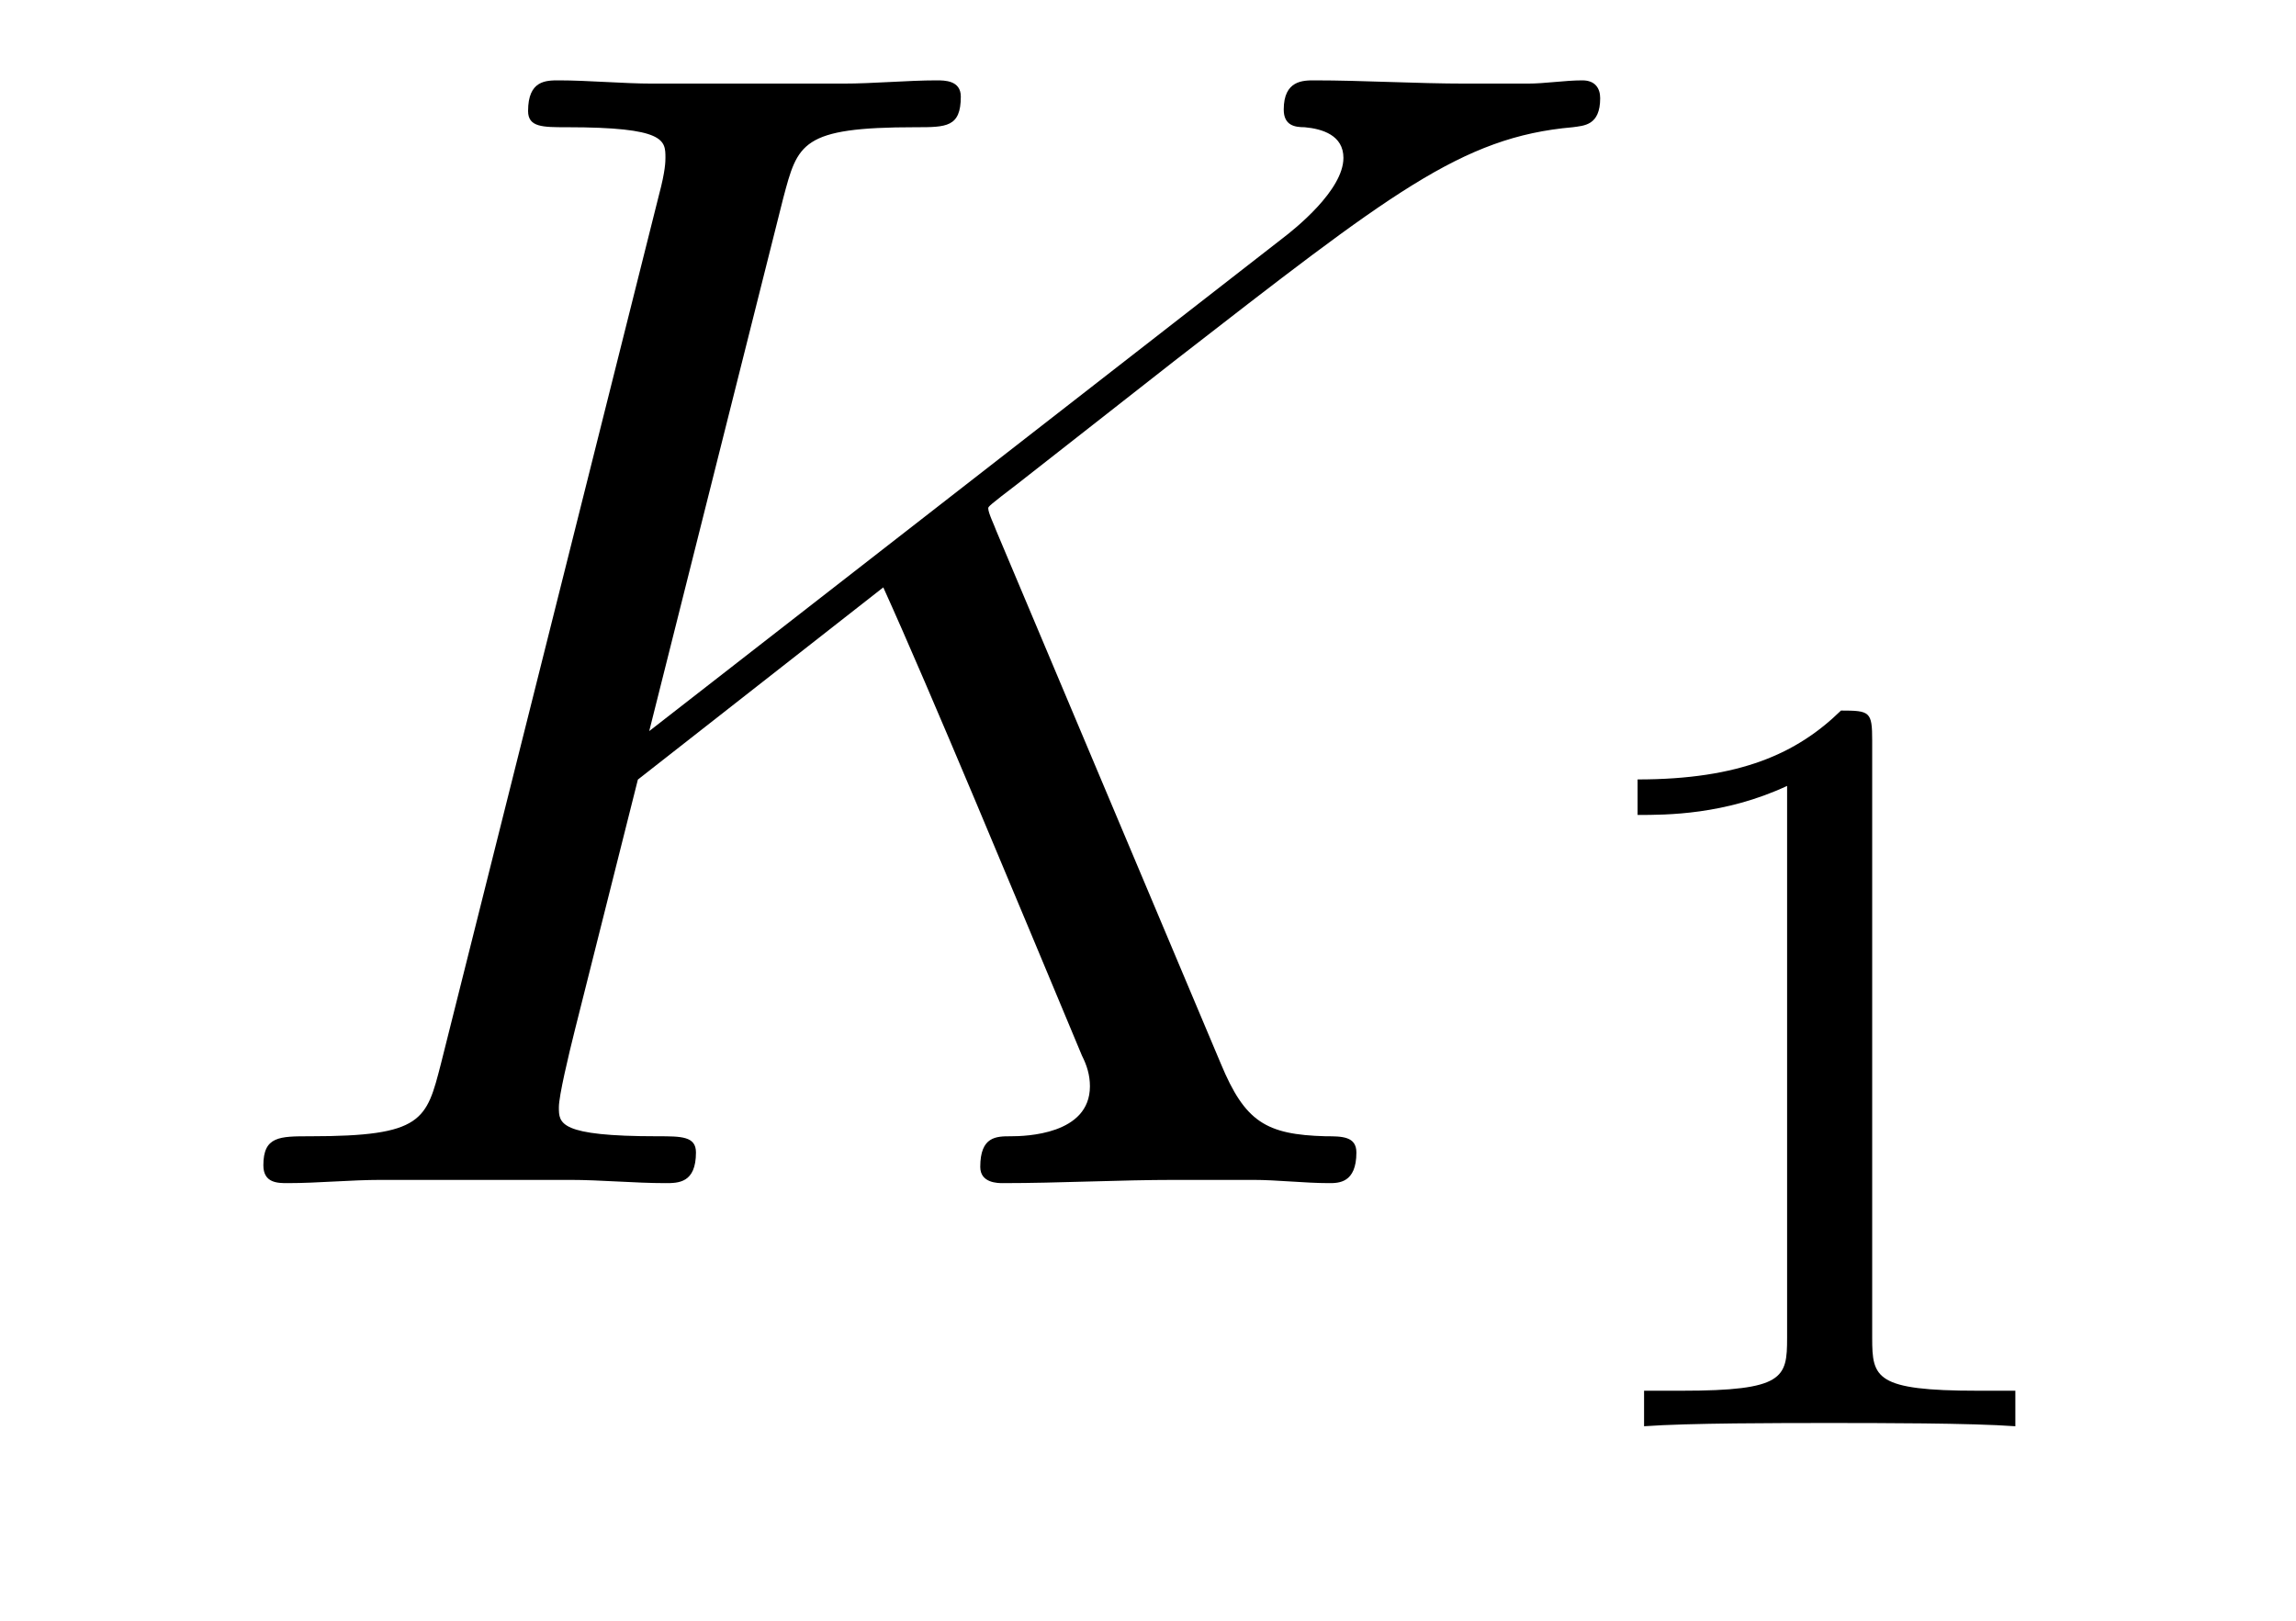
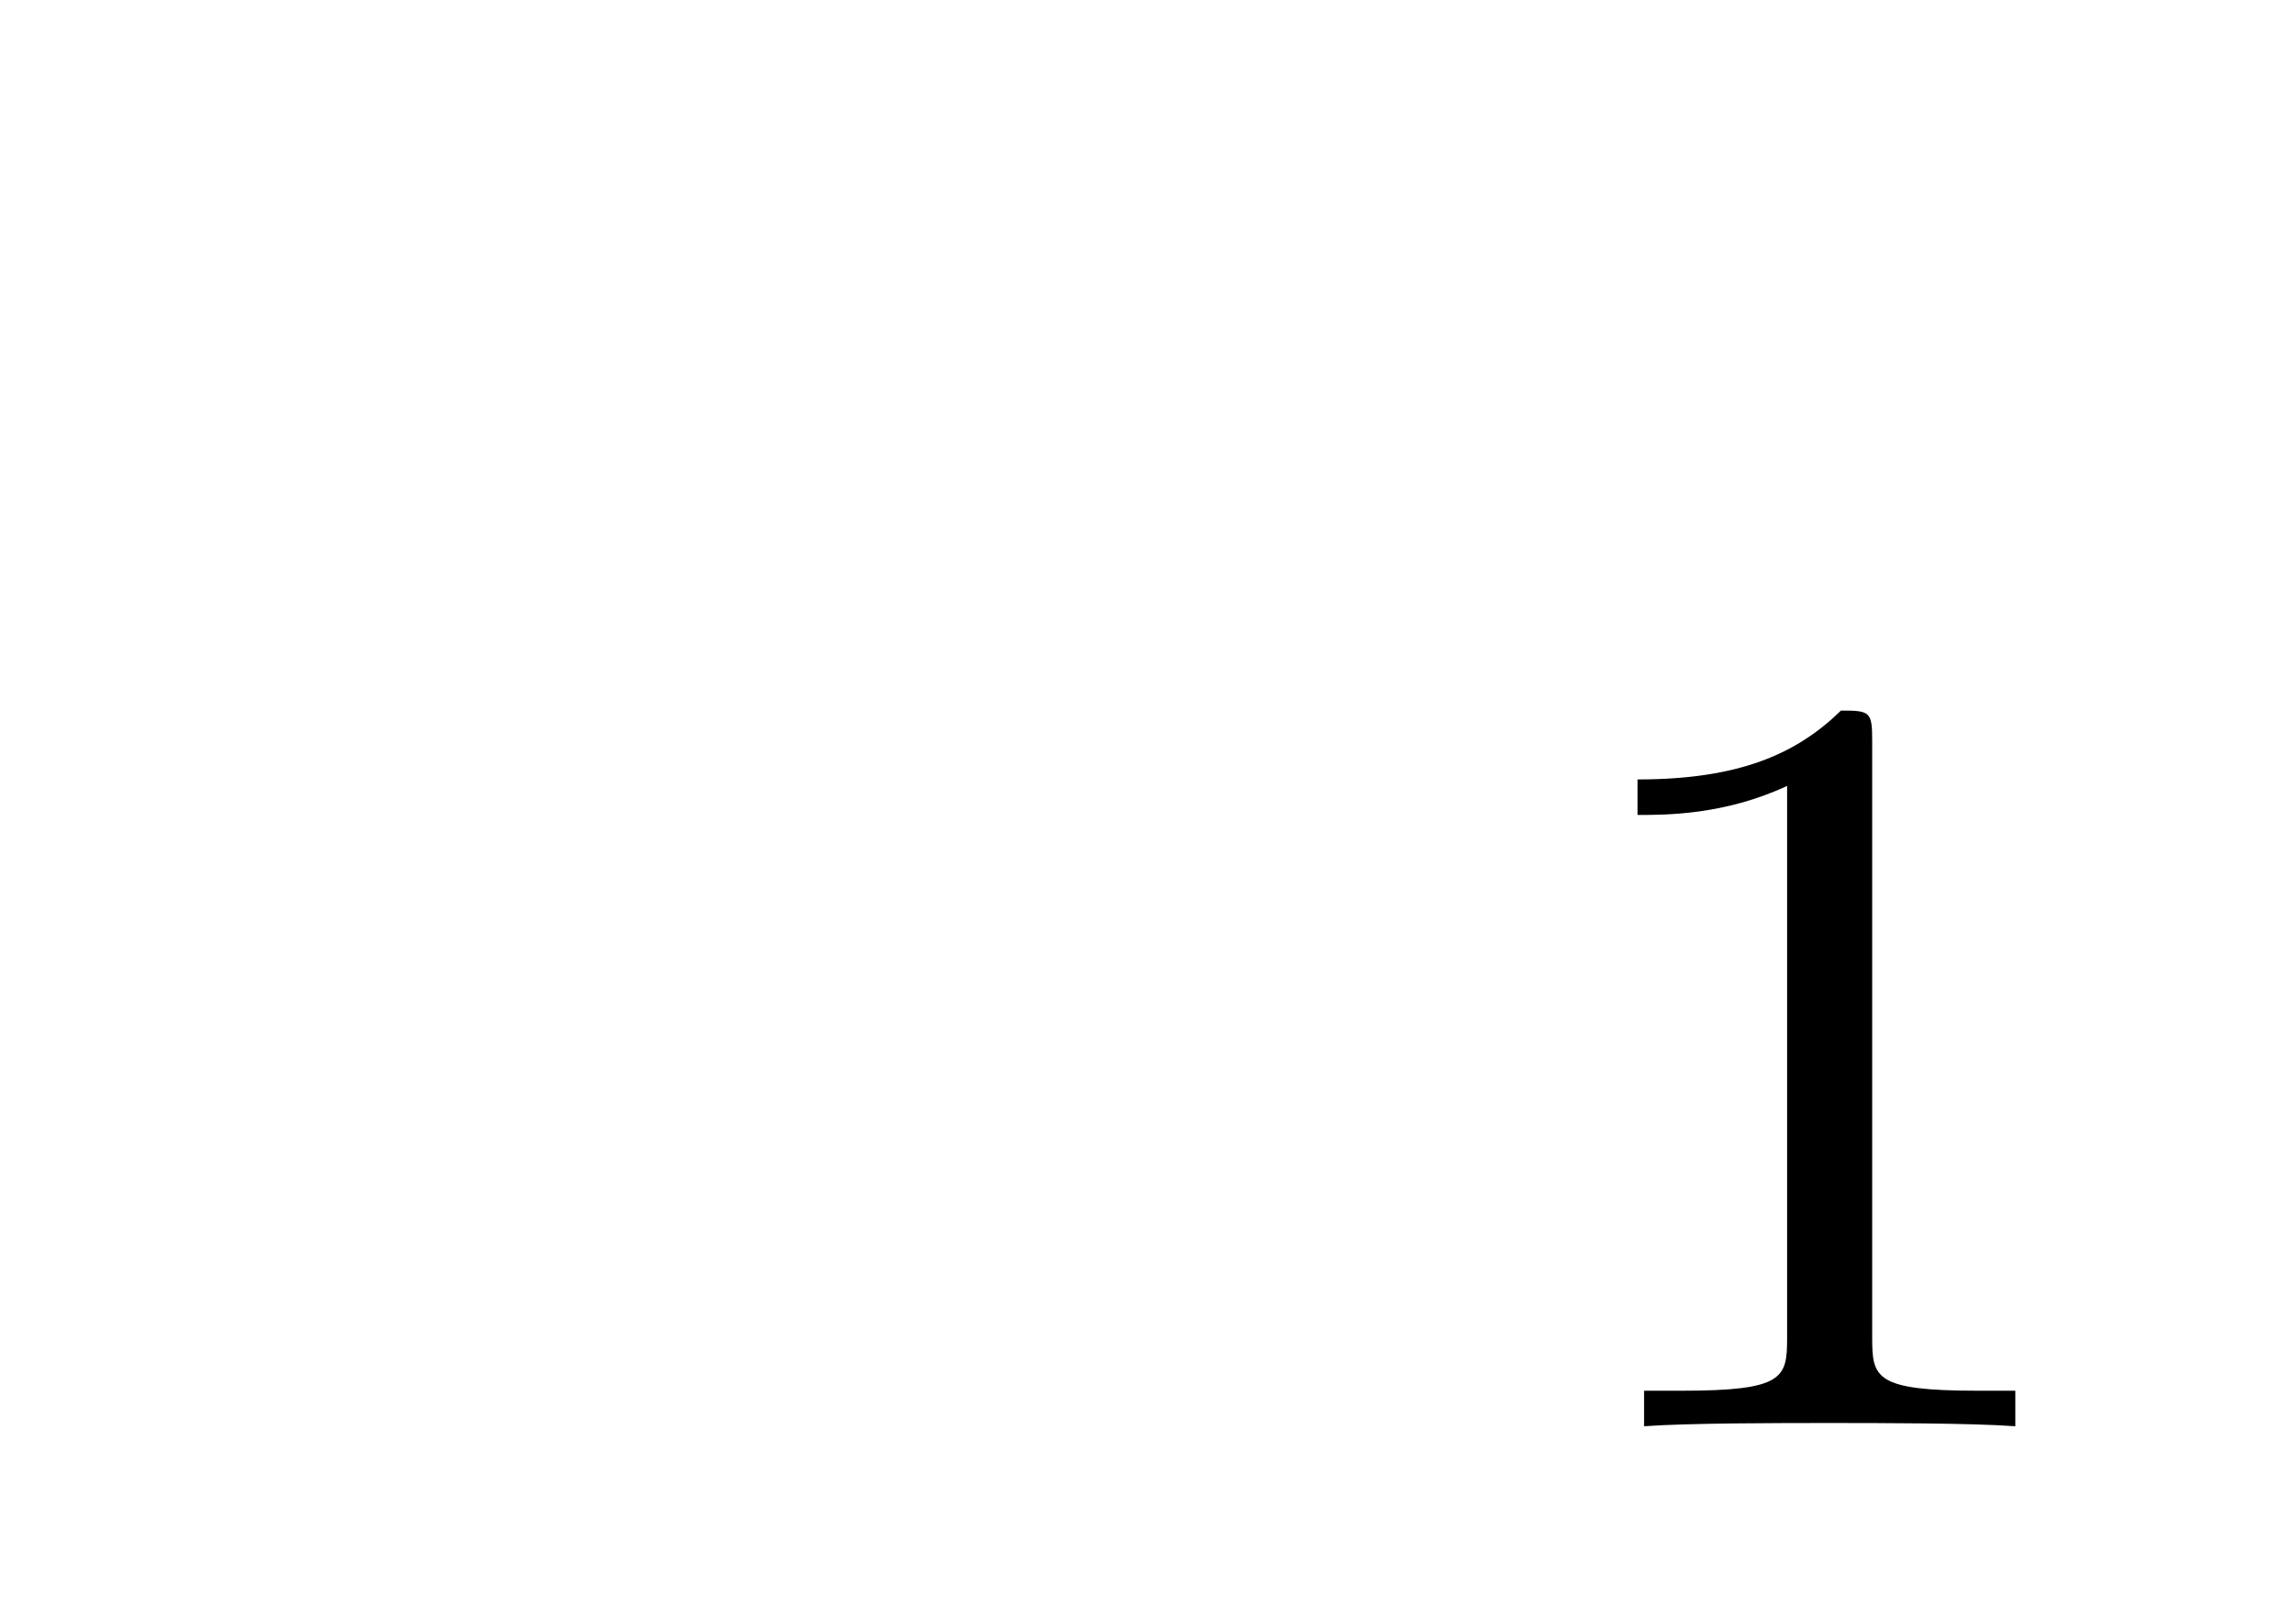
<svg xmlns="http://www.w3.org/2000/svg" height="12pt" version="1.1" viewBox="0 -12 17 12" width="17pt">
  <g id="page1">
    <g transform="matrix(1 0 0 1 -127 651)">
-       <path d="M134.377 -659.069C134.365 -659.105 134.317 -659.201 134.317 -659.237C134.317 -659.249 134.329 -659.261 134.532 -659.416L135.692 -660.325C137.294 -661.568 137.82 -661.986 138.645 -662.058C138.728 -662.07 138.848 -662.07 138.848 -662.273C138.848 -662.345 138.812 -662.405 138.716 -662.405C138.585 -662.405 138.442 -662.381 138.31 -662.381H137.856C137.485 -662.381 137.091 -662.405 136.732 -662.405C136.648 -662.405 136.505 -662.405 136.505 -662.189C136.505 -662.07 136.588 -662.058 136.66 -662.058C136.792 -662.046 136.947 -661.998 136.947 -661.831C136.947 -661.592 136.588 -661.305 136.493 -661.233L131.807 -657.587L132.799 -661.532C132.907 -661.938 132.931 -662.058 133.779 -662.058C134.007 -662.058 134.114 -662.058 134.114 -662.285C134.114 -662.405 133.994 -662.405 133.935 -662.405C133.72 -662.405 133.468 -662.381 133.241 -662.381H131.831C131.616 -662.381 131.353 -662.405 131.138 -662.405C131.042 -662.405 130.91 -662.405 130.91 -662.178C130.91 -662.058 131.018 -662.058 131.197 -662.058C131.927 -662.058 131.927 -661.962 131.927 -661.831C131.927 -661.807 131.927 -661.735 131.879 -661.556L130.265 -655.125C130.157 -654.706 130.133 -654.587 129.297 -654.587C129.069 -654.587 128.95 -654.587 128.95 -654.372C128.95 -654.24 129.057 -654.24 129.129 -654.24C129.356 -654.24 129.595 -654.264 129.822 -654.264H131.221C131.448 -654.264 131.699 -654.24 131.927 -654.24C132.022 -654.24 132.153 -654.24 132.153 -654.467C132.153 -654.587 132.046 -654.587 131.867 -654.587C131.138 -654.587 131.138 -654.682 131.138 -654.802C131.138 -654.886 131.209 -655.184 131.257 -655.376L131.723 -657.228L133.54 -658.651C133.887 -657.886 134.521 -656.356 135.011 -655.184C135.047 -655.113 135.07 -655.041 135.07 -654.957C135.07 -654.599 134.592 -654.587 134.485 -654.587C134.377 -654.587 134.258 -654.587 134.258 -654.36C134.258 -654.24 134.389 -654.24 134.425 -654.24C134.843 -654.24 135.286 -654.264 135.704 -654.264H136.278C136.457 -654.264 136.66 -654.24 136.84 -654.24C136.911 -654.24 137.043 -654.24 137.043 -654.467C137.043 -654.587 136.935 -654.587 136.816 -654.587C136.373 -654.599 136.218 -654.694 136.039 -655.125L134.377 -659.069Z" fill-rule="evenodd" />
      <path d="M140.862 -657.516C140.862 -657.731 140.846 -657.739 140.631 -657.739C140.304 -657.42 139.882 -657.229 139.125 -657.229V-656.966C139.34 -656.966 139.77 -656.966 140.232 -657.181V-653.093C140.232 -652.798 140.209 -652.703 139.452 -652.703H139.173V-652.44C139.499 -652.464 140.185 -652.464 140.543 -652.464C140.902 -652.464 141.595 -652.464 141.922 -652.44V-652.703H141.643C140.886 -652.703 140.862 -652.798 140.862 -653.093V-657.516Z" fill-rule="evenodd" />
    </g>
  </g>
</svg>